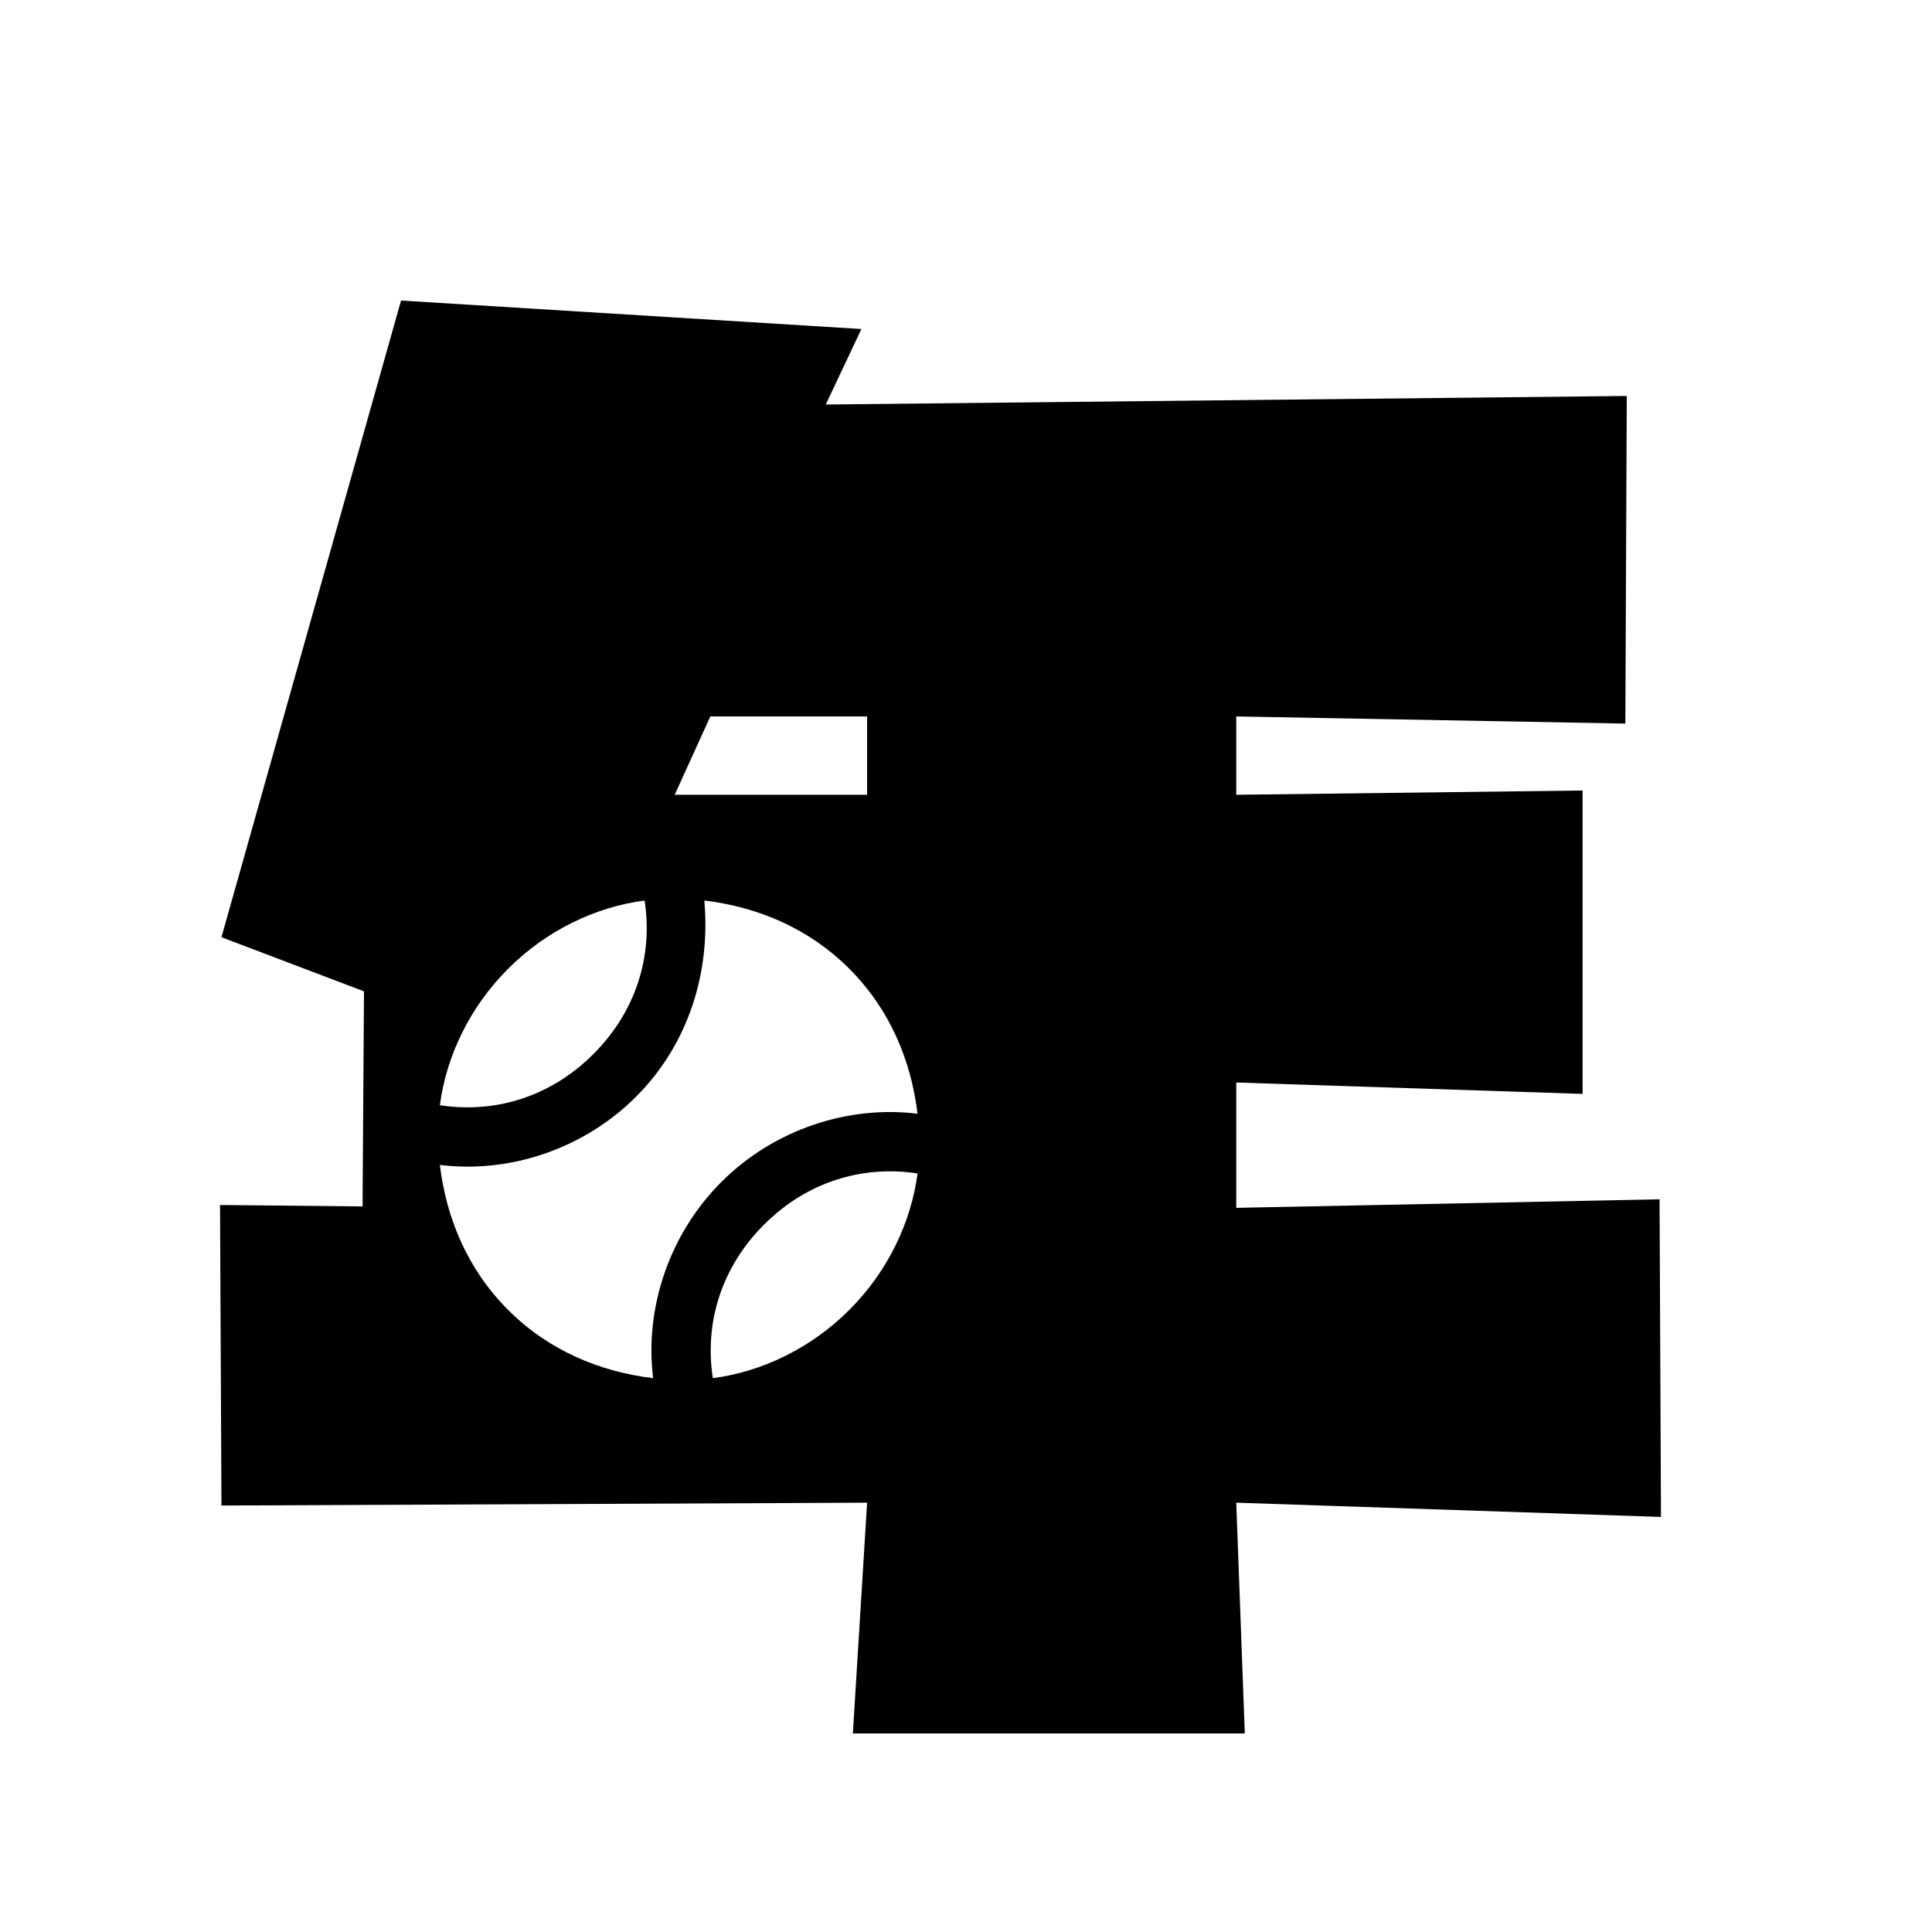
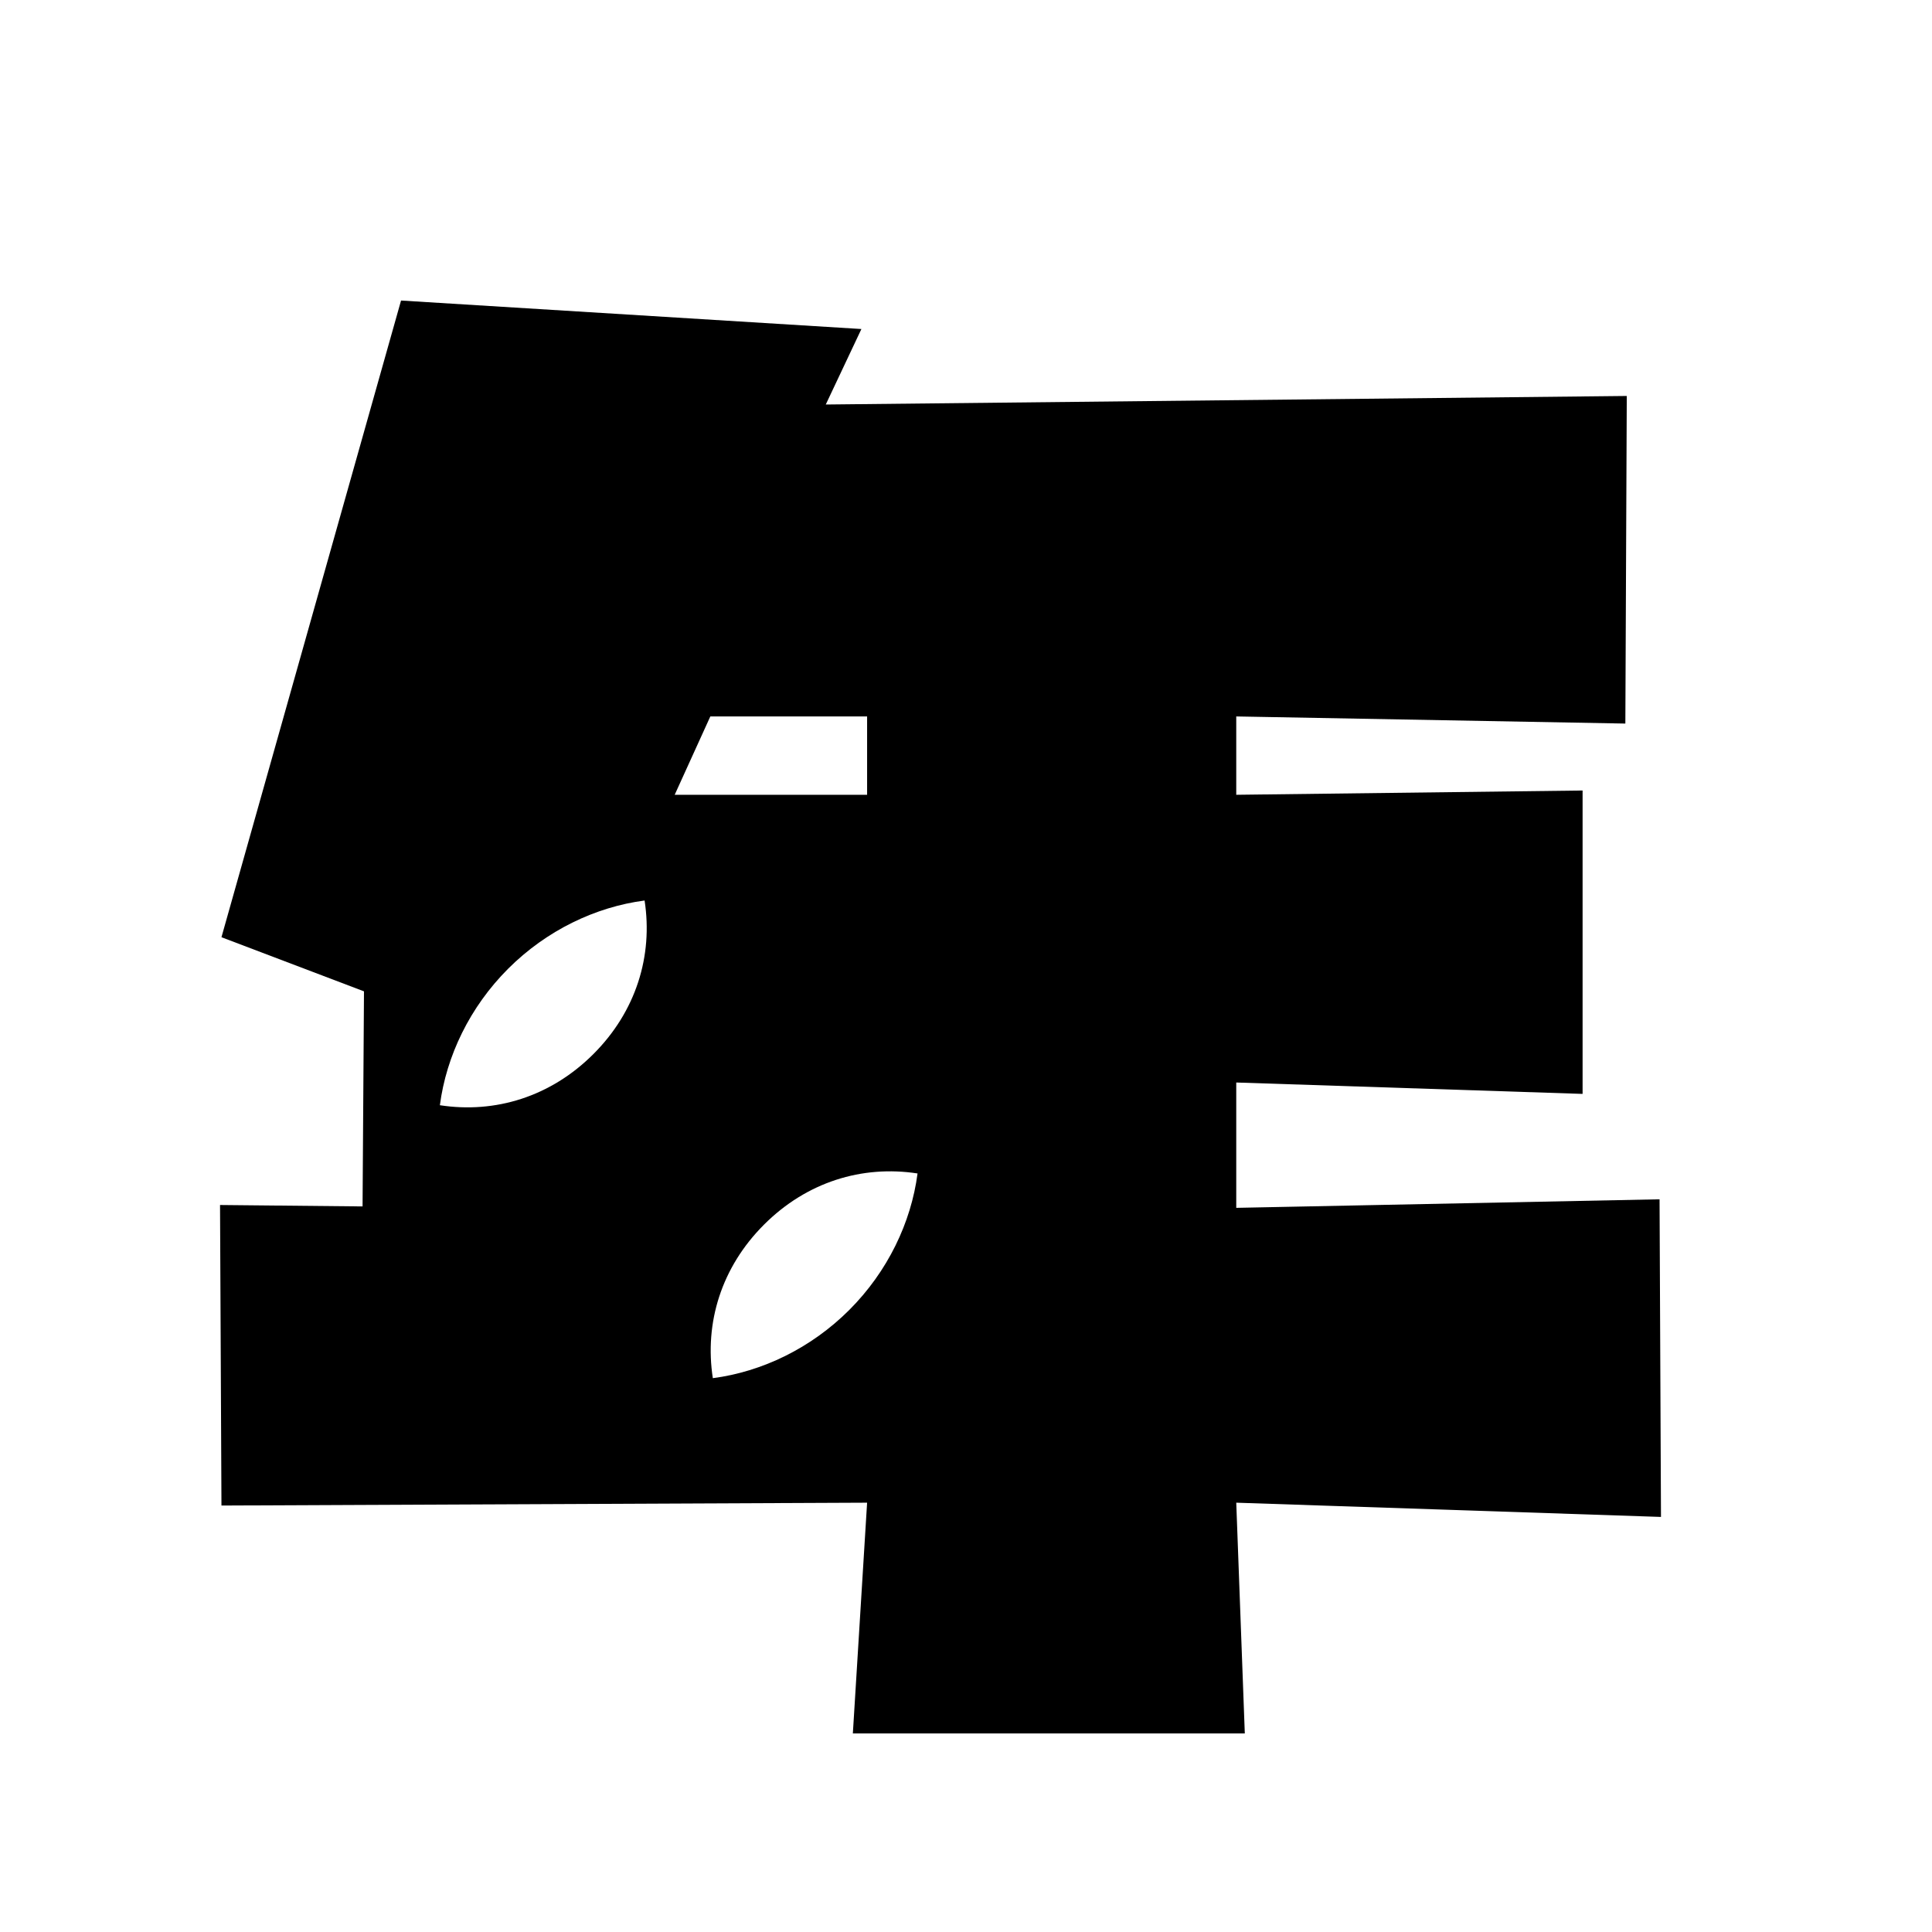
<svg xmlns="http://www.w3.org/2000/svg" width="720" height="720" overflow="hidden">
  <rect width="100%" height="100%" fill="#808080" stroke="none" />
  <defs>
    <clipPath id="clip0">
      <rect x="0" y="0" width="720" height="720" />
    </clipPath>
    <clipPath id="clip1">
      <path d="M254.492 172 554.96 472.468 252.936 774.492-47.532 474.024Z" fill-rule="evenodd" clip-rule="evenodd" />
    </clipPath>
    <clipPath id="clip2">
      <path d="M254.492 172 554.96 472.468 252.936 774.492-47.532 474.024Z" fill-rule="evenodd" clip-rule="evenodd" />
    </clipPath>
    <clipPath id="clip3">
      <path d="M252.935-751.538 1015.95 11.477 252.936 774.492-510.079 11.476Z" fill-rule="evenodd" clip-rule="evenodd" />
    </clipPath>
  </defs>
  <g clip-path="url(#clip0)">
    <rect x="0" y="0" width="720" height="720" fill="#FFFFFF" />
    <rect x="181" y="360" width="179" height="174" stroke="#000000" stroke-width="2" stroke-miterlimit="8" />
    <path d="M272.154 403.418 271.623 449.068 323.145 450.129 323.145 403.418ZM264.718 266.998 251.439 296.193 323.145 296.193 323.145 266.998ZM149.457 112 321.021 122.616 307.742 150.75 606.252 147.565 605.721 269.652 460.715 266.998 460.715 296.193 589.786 294.6 589.786 407.664 460.715 403.418 460.715 450.129 618.469 446.944 619 565.316 460.715 560.008 463.902 646 317.834 646 323.145 560.008 82.531 561.07 82 449.068 135.116 449.598 135.647 369.445 82.531 349.274Z" fill-rule="evenodd" />
    <g clip-path="url(#clip1)">
      <g clip-path="url(#clip2)">
        <g clip-path="url(#clip3)">
-           <path d="M225.929 931.818 210.193 916.082 508.06 618.215C567.634 573.254 635.075 539.533 674.416 499.068L968.911 204.573C994.764 178.72 994.764 136.007 968.911 109.031L968.911 109.031 968.911 109.031C943.059 83.178 900.346 83.178 873.369 109.031L579.998 403.526C539.533 443.991 505.812 511.432 460.851 571.006L162.984 868.873 147.248 853.136C133.759 839.648 112.403 839.648 100.038 853.136 87.674 866.625 86.55 887.981 100.038 900.346L178.72 979.027C192.209 992.516 213.565 992.516 225.929 979.027 239.418 965.539 239.418 945.307 225.929 931.818Z" fill="#FFFFFF" transform="matrix(0.707 0.707 -0.707 0.707 252.935 -751.538)" />
+           <path d="M225.929 931.818 210.193 916.082 508.06 618.215C567.634 573.254 635.075 539.533 674.416 499.068L968.911 204.573L968.911 109.031 968.911 109.031C943.059 83.178 900.346 83.178 873.369 109.031L579.998 403.526C539.533 443.991 505.812 511.432 460.851 571.006L162.984 868.873 147.248 853.136C133.759 839.648 112.403 839.648 100.038 853.136 87.674 866.625 86.55 887.981 100.038 900.346L178.72 979.027C192.209 992.516 213.565 992.516 225.929 979.027 239.418 965.539 239.418 945.307 225.929 931.818Z" fill="#FFFFFF" transform="matrix(0.707 0.707 -0.707 0.707 252.935 -751.538)" />
          <path d="M903.718 777.827C886.857 790.191 876.741 809.299 876.741 831.78 876.741 854.26 886.857 873.369 903.718 885.733 914.958 871.121 921.702 852.012 921.702 831.78 921.702 811.547 914.958 792.439 903.718 777.827Z" fill="#FFFFFF" transform="matrix(0.707 0.707 -0.707 0.707 252.935 -751.538)" />
          <path d="M759.842 777.827C748.602 792.439 741.858 811.547 741.858 831.78 741.858 852.012 748.602 871.121 759.842 885.733 776.703 873.369 786.819 854.26 786.819 831.78 786.819 809.299 776.703 790.191 759.842 777.827Z" fill="#FFFFFF" transform="matrix(0.707 0.707 -0.707 0.707 252.935 -751.538)" />
-           <path d="M854.26 831.78C854.26 803.679 867.749 777.827 887.981 762.09 872.245 749.726 853.136 741.858 831.78 741.858 810.423 741.858 791.315 749.726 775.579 762.09 795.811 778.951 809.299 803.679 809.299 831.78 809.299 859.881 795.811 885.733 775.579 901.47 791.315 913.834 810.423 921.702 831.78 921.702 853.136 921.702 872.245 913.834 887.981 901.47 867.749 885.733 854.26 859.881 854.26 831.78Z" fill="#FFFFFF" transform="matrix(0.707 0.707 -0.707 0.707 252.935 -751.538)" />
        </g>
      </g>
    </g>
  </g>
</svg>